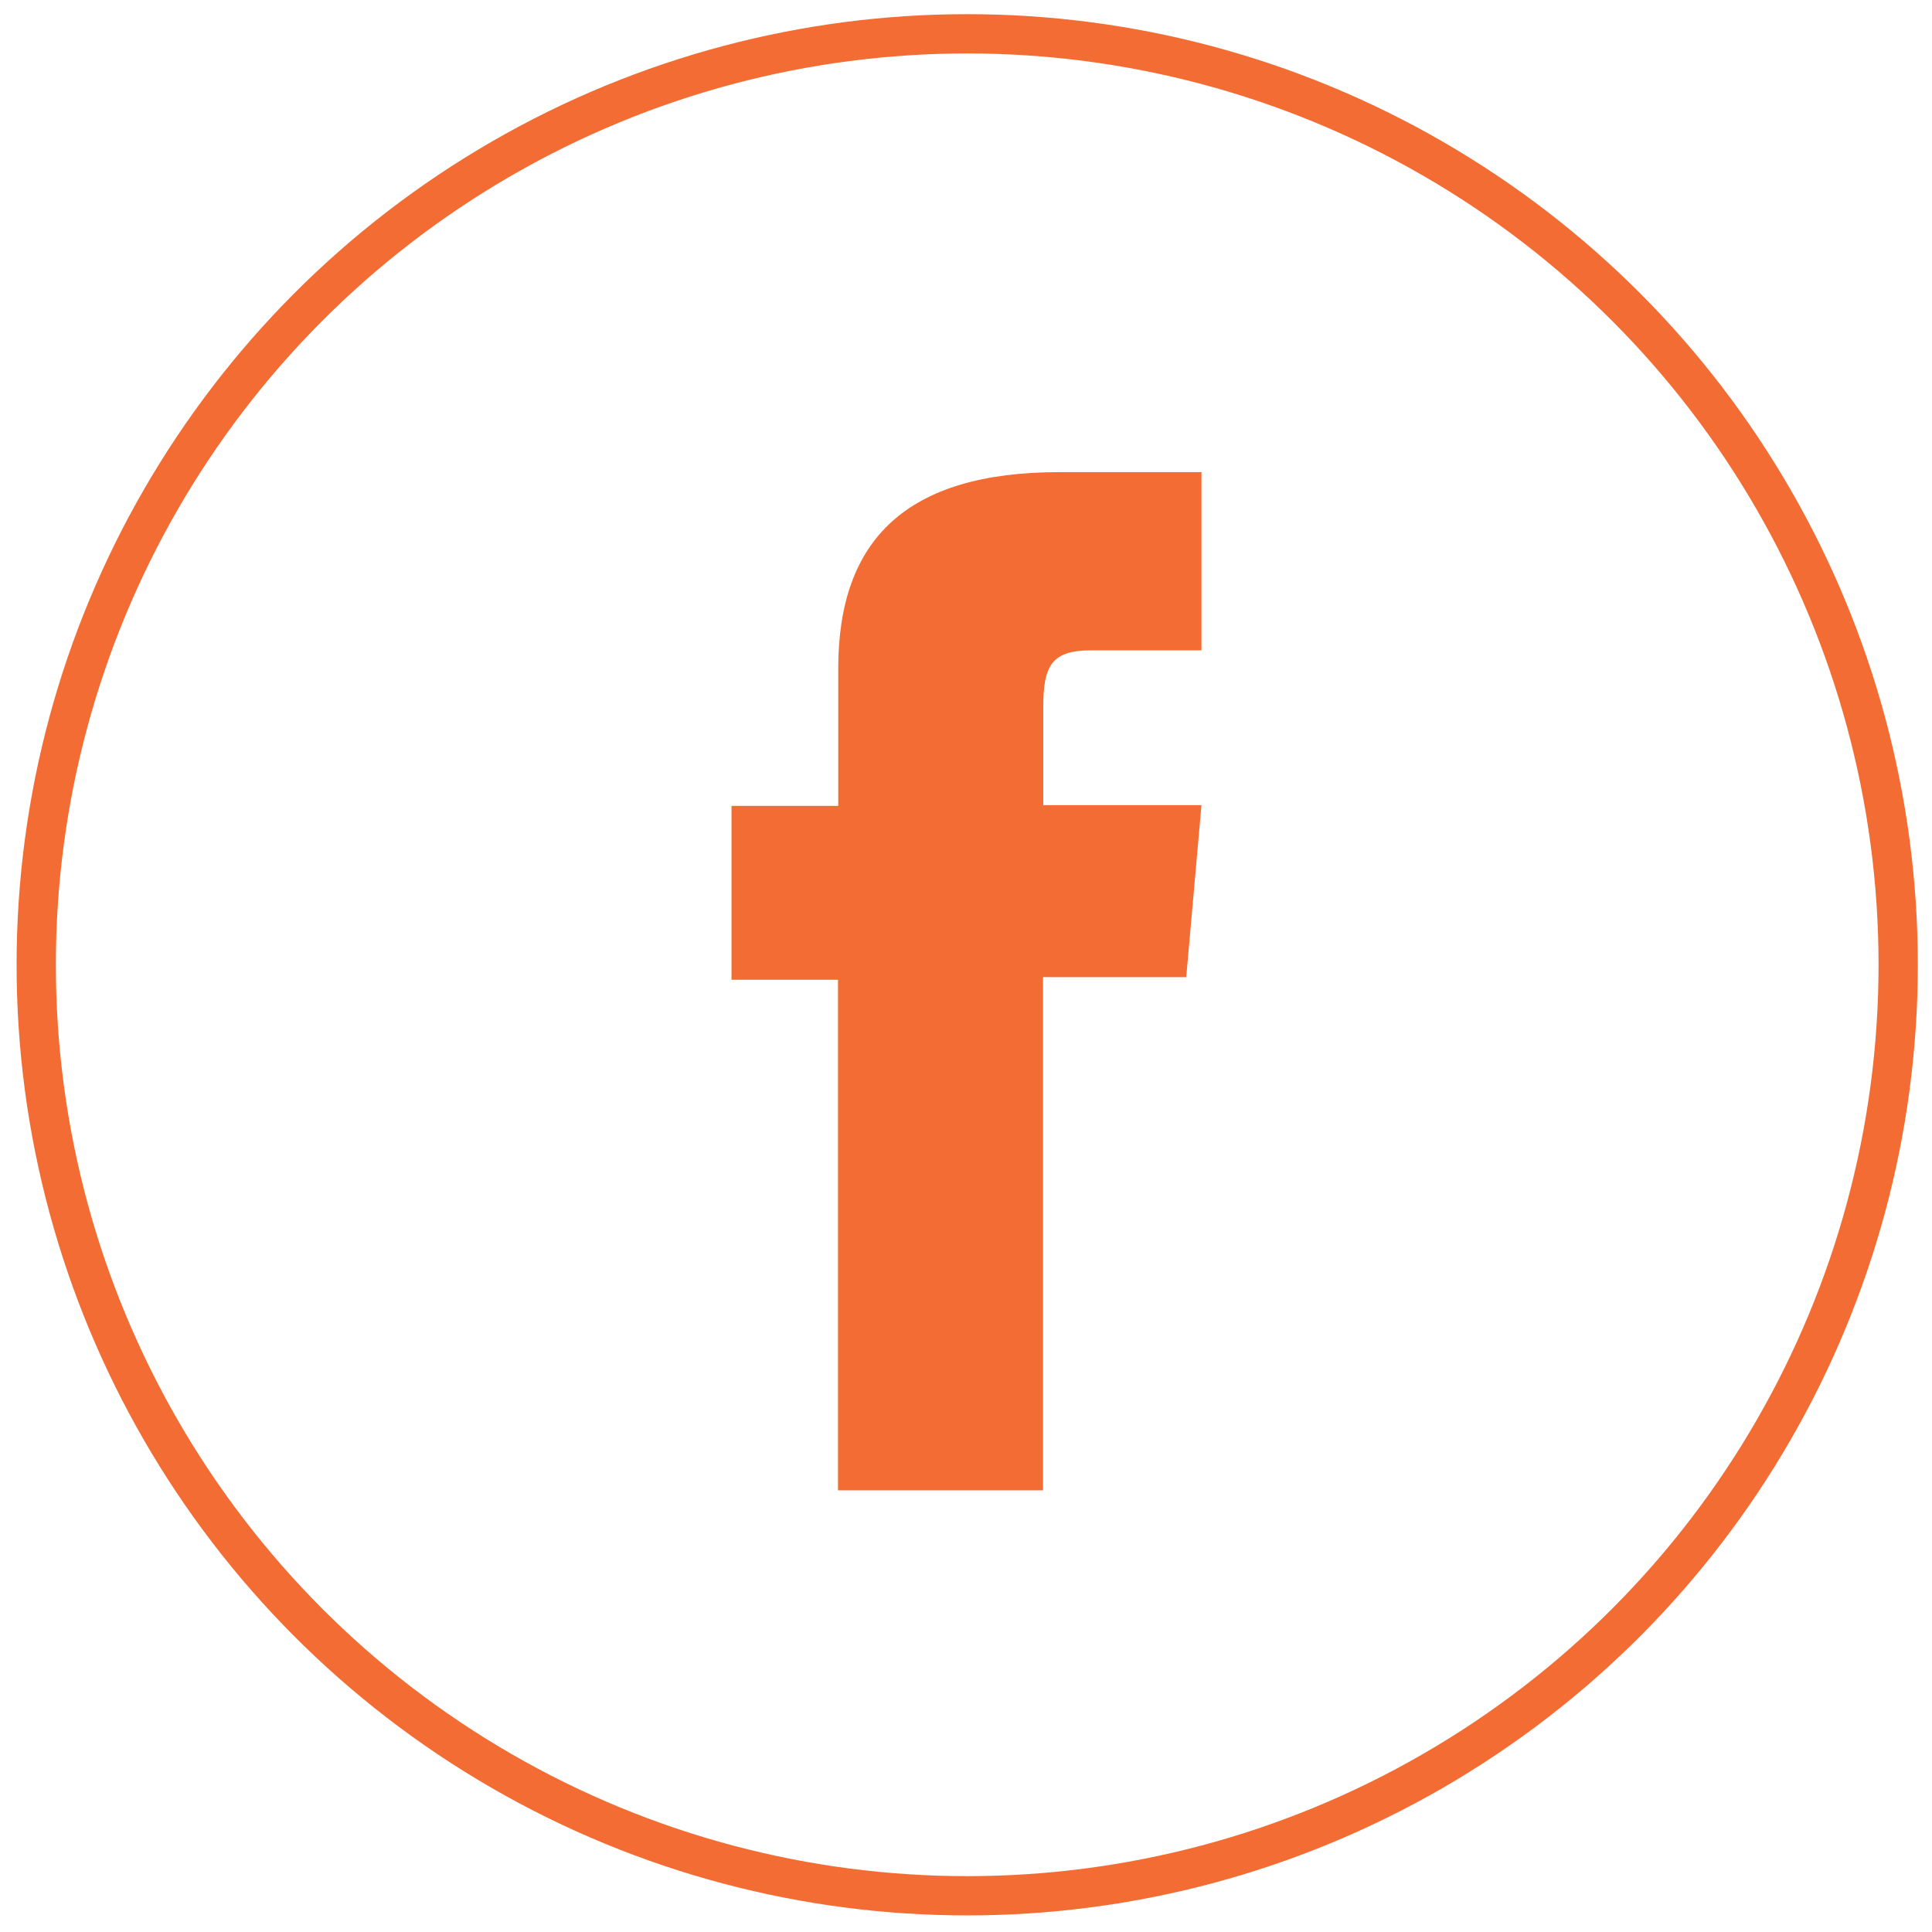
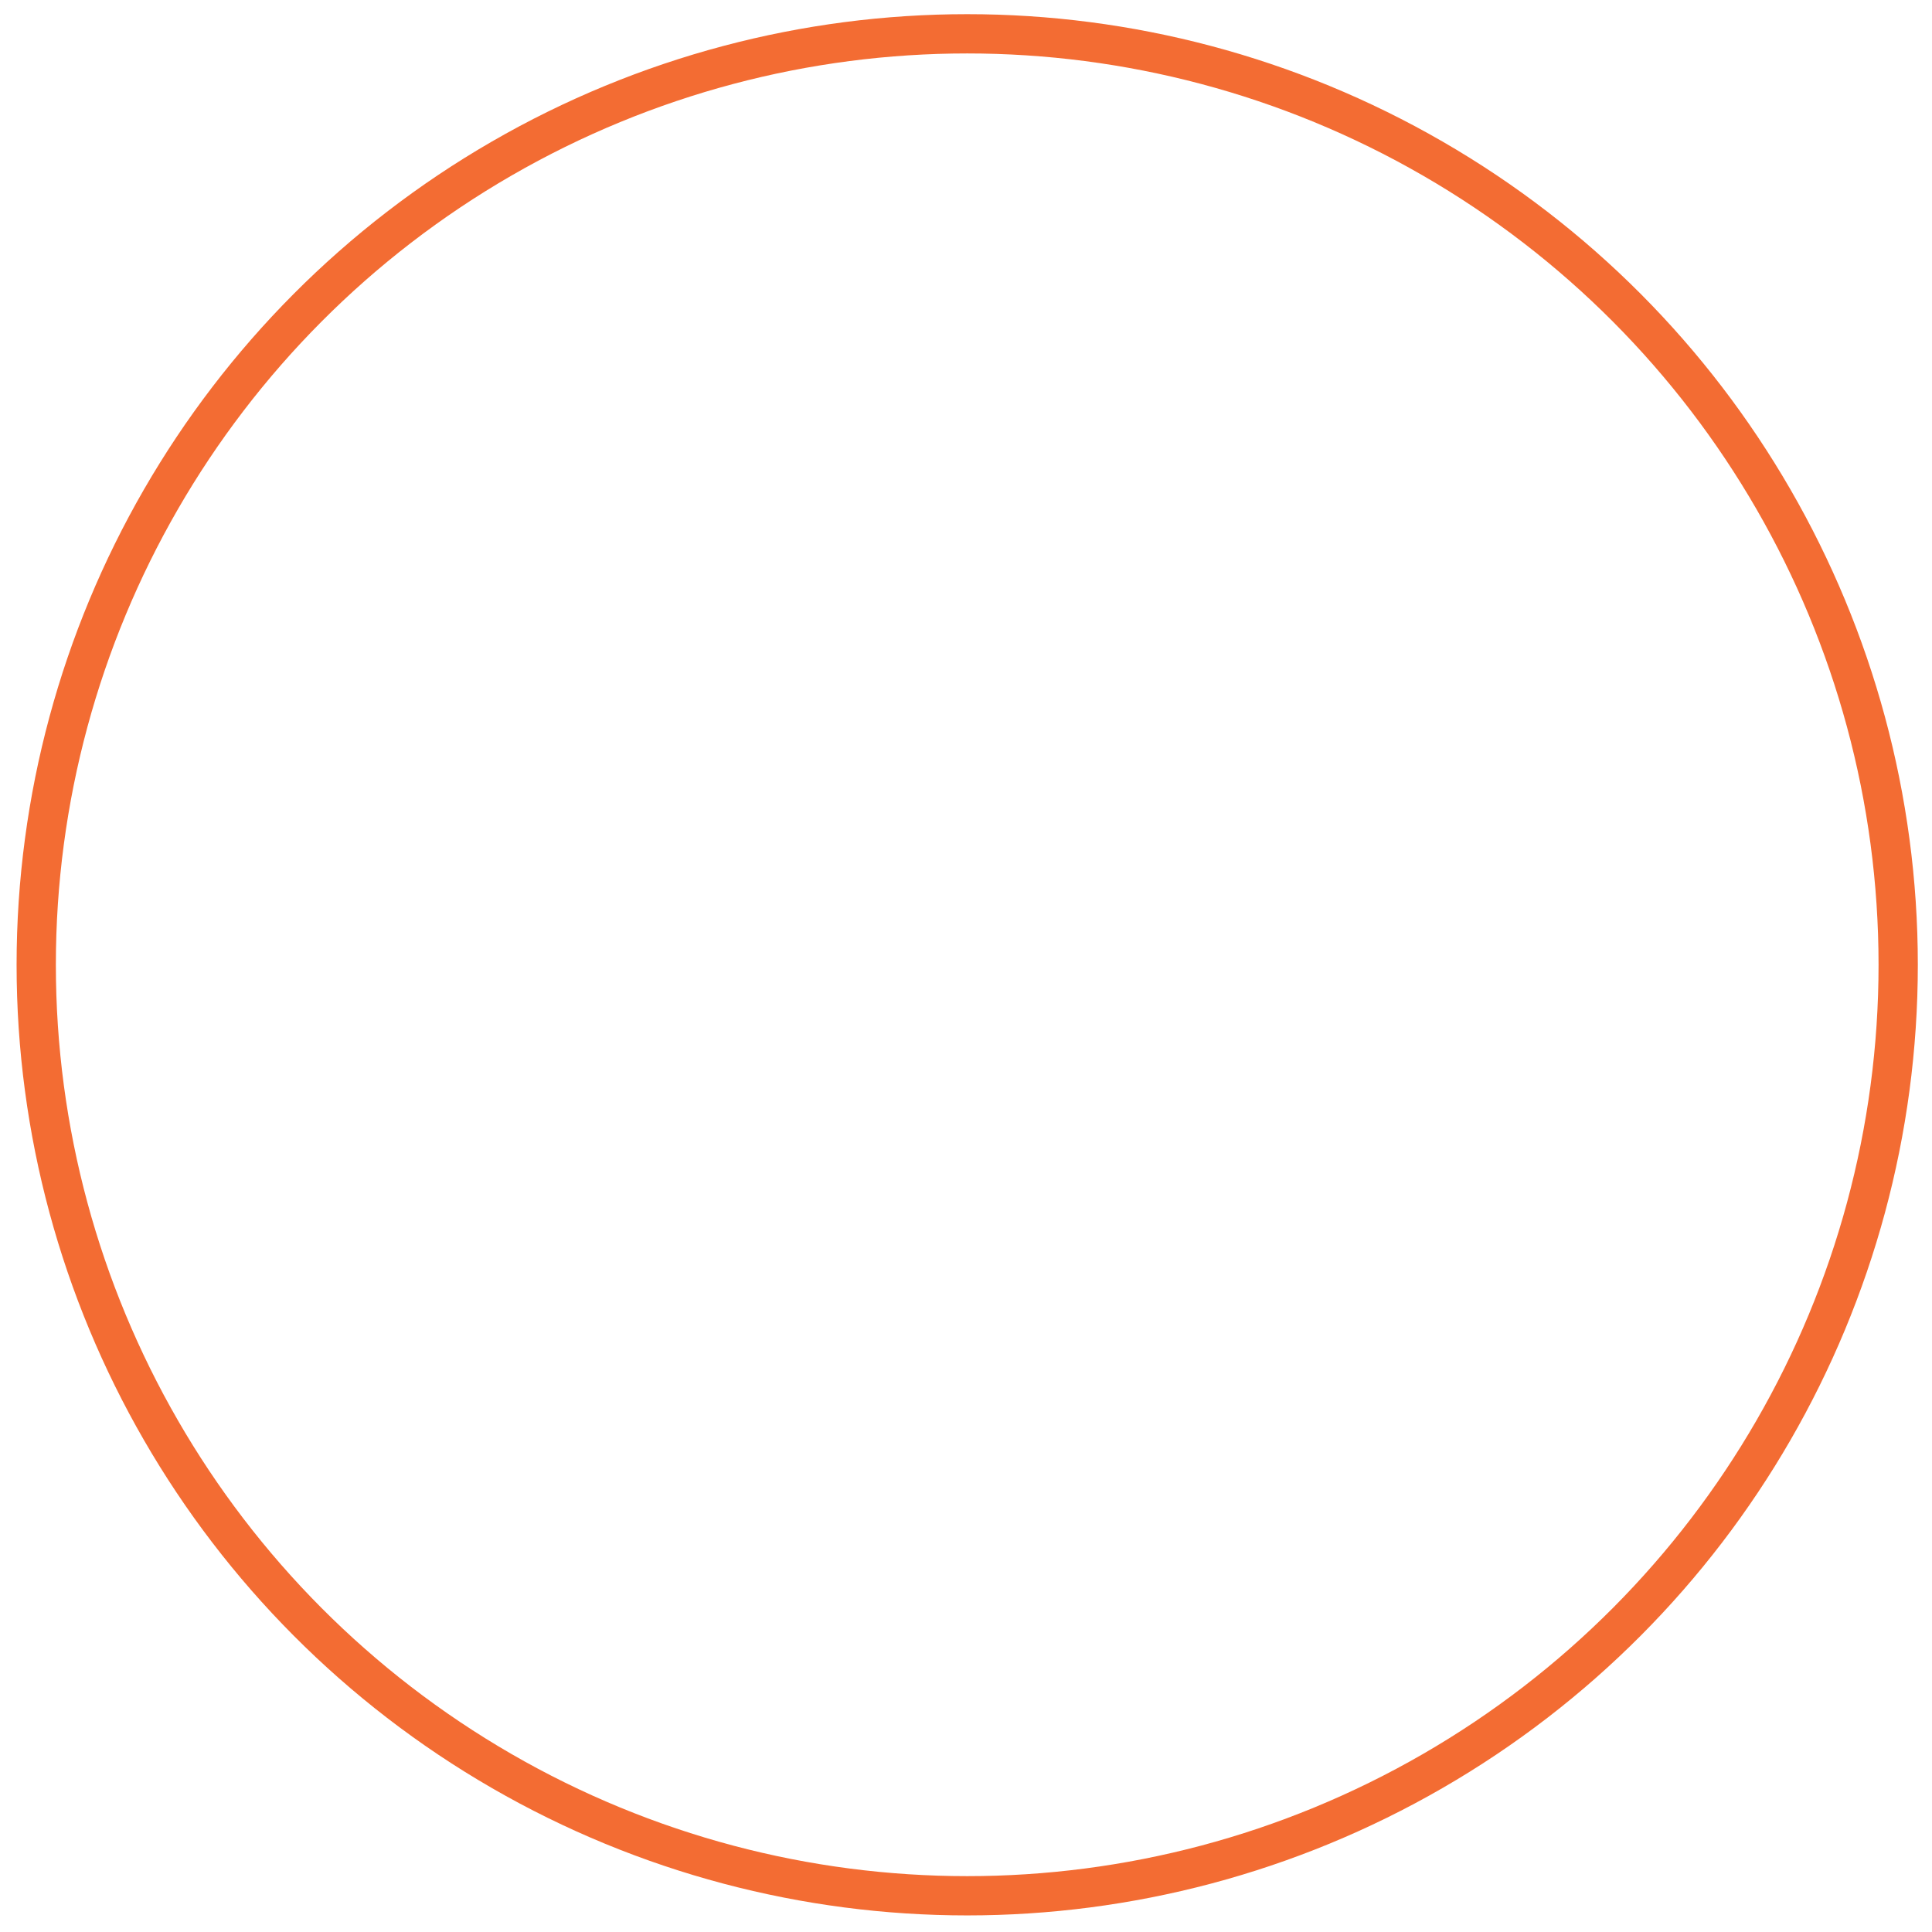
<svg xmlns="http://www.w3.org/2000/svg" version="1.1" id="Objects" x="0px" y="0px" viewBox="0 0 800 800" style="enable-background:new 0 0 800 800;" xml:space="preserve">
  <style type="text/css">
	.st0{fill:none;stroke:#F36C33;stroke-width:16.262;stroke-miterlimit:10;}
	.st1{fill:#F36C33;}
</style>
  <title>icon-facebook</title>
  <circle class="st0" cx="400.5" cy="399.5" r="385.5" />
-   <path class="st1" d="M347,617.1h84.9V404.6h59.3l6.3-71.2h-65.5v-40.7c0-16.8,3.3-23.4,19.6-23.4h45.9v-73.8h-58.8  c-63.2,0-91.6,27.8-91.6,81.3v56.9h-44.2v72H347V617.1z" />
</svg>